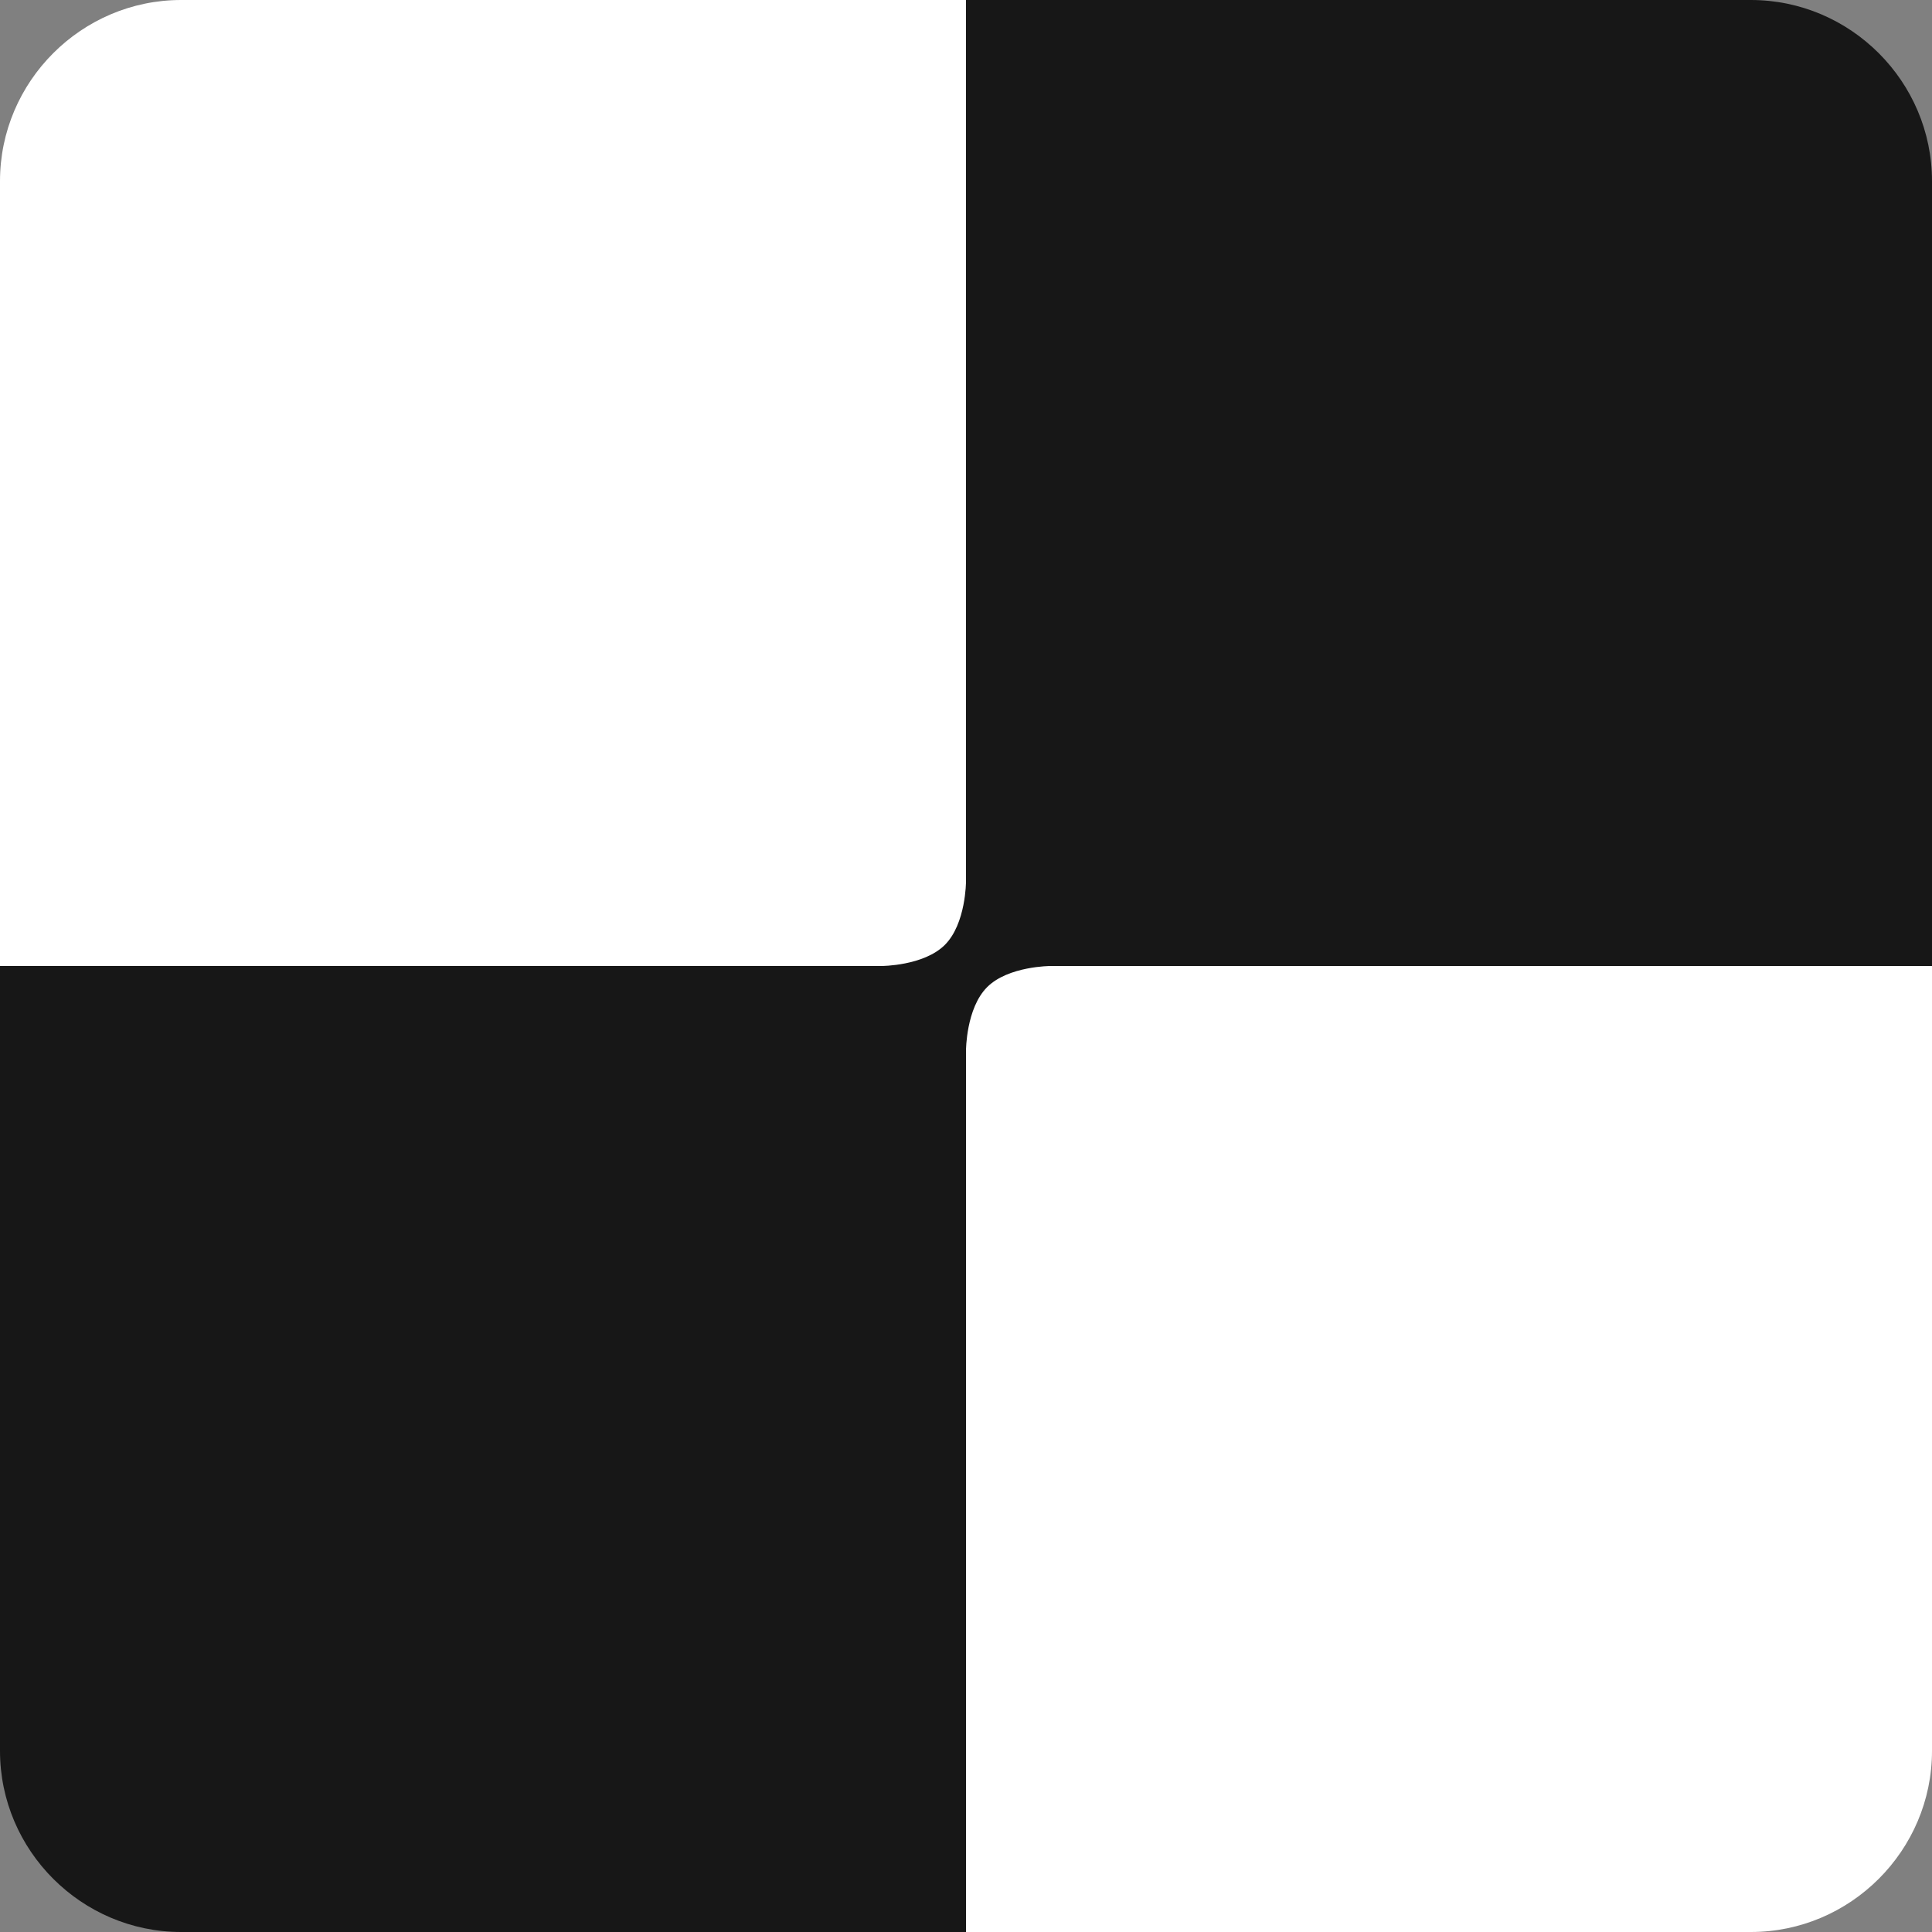
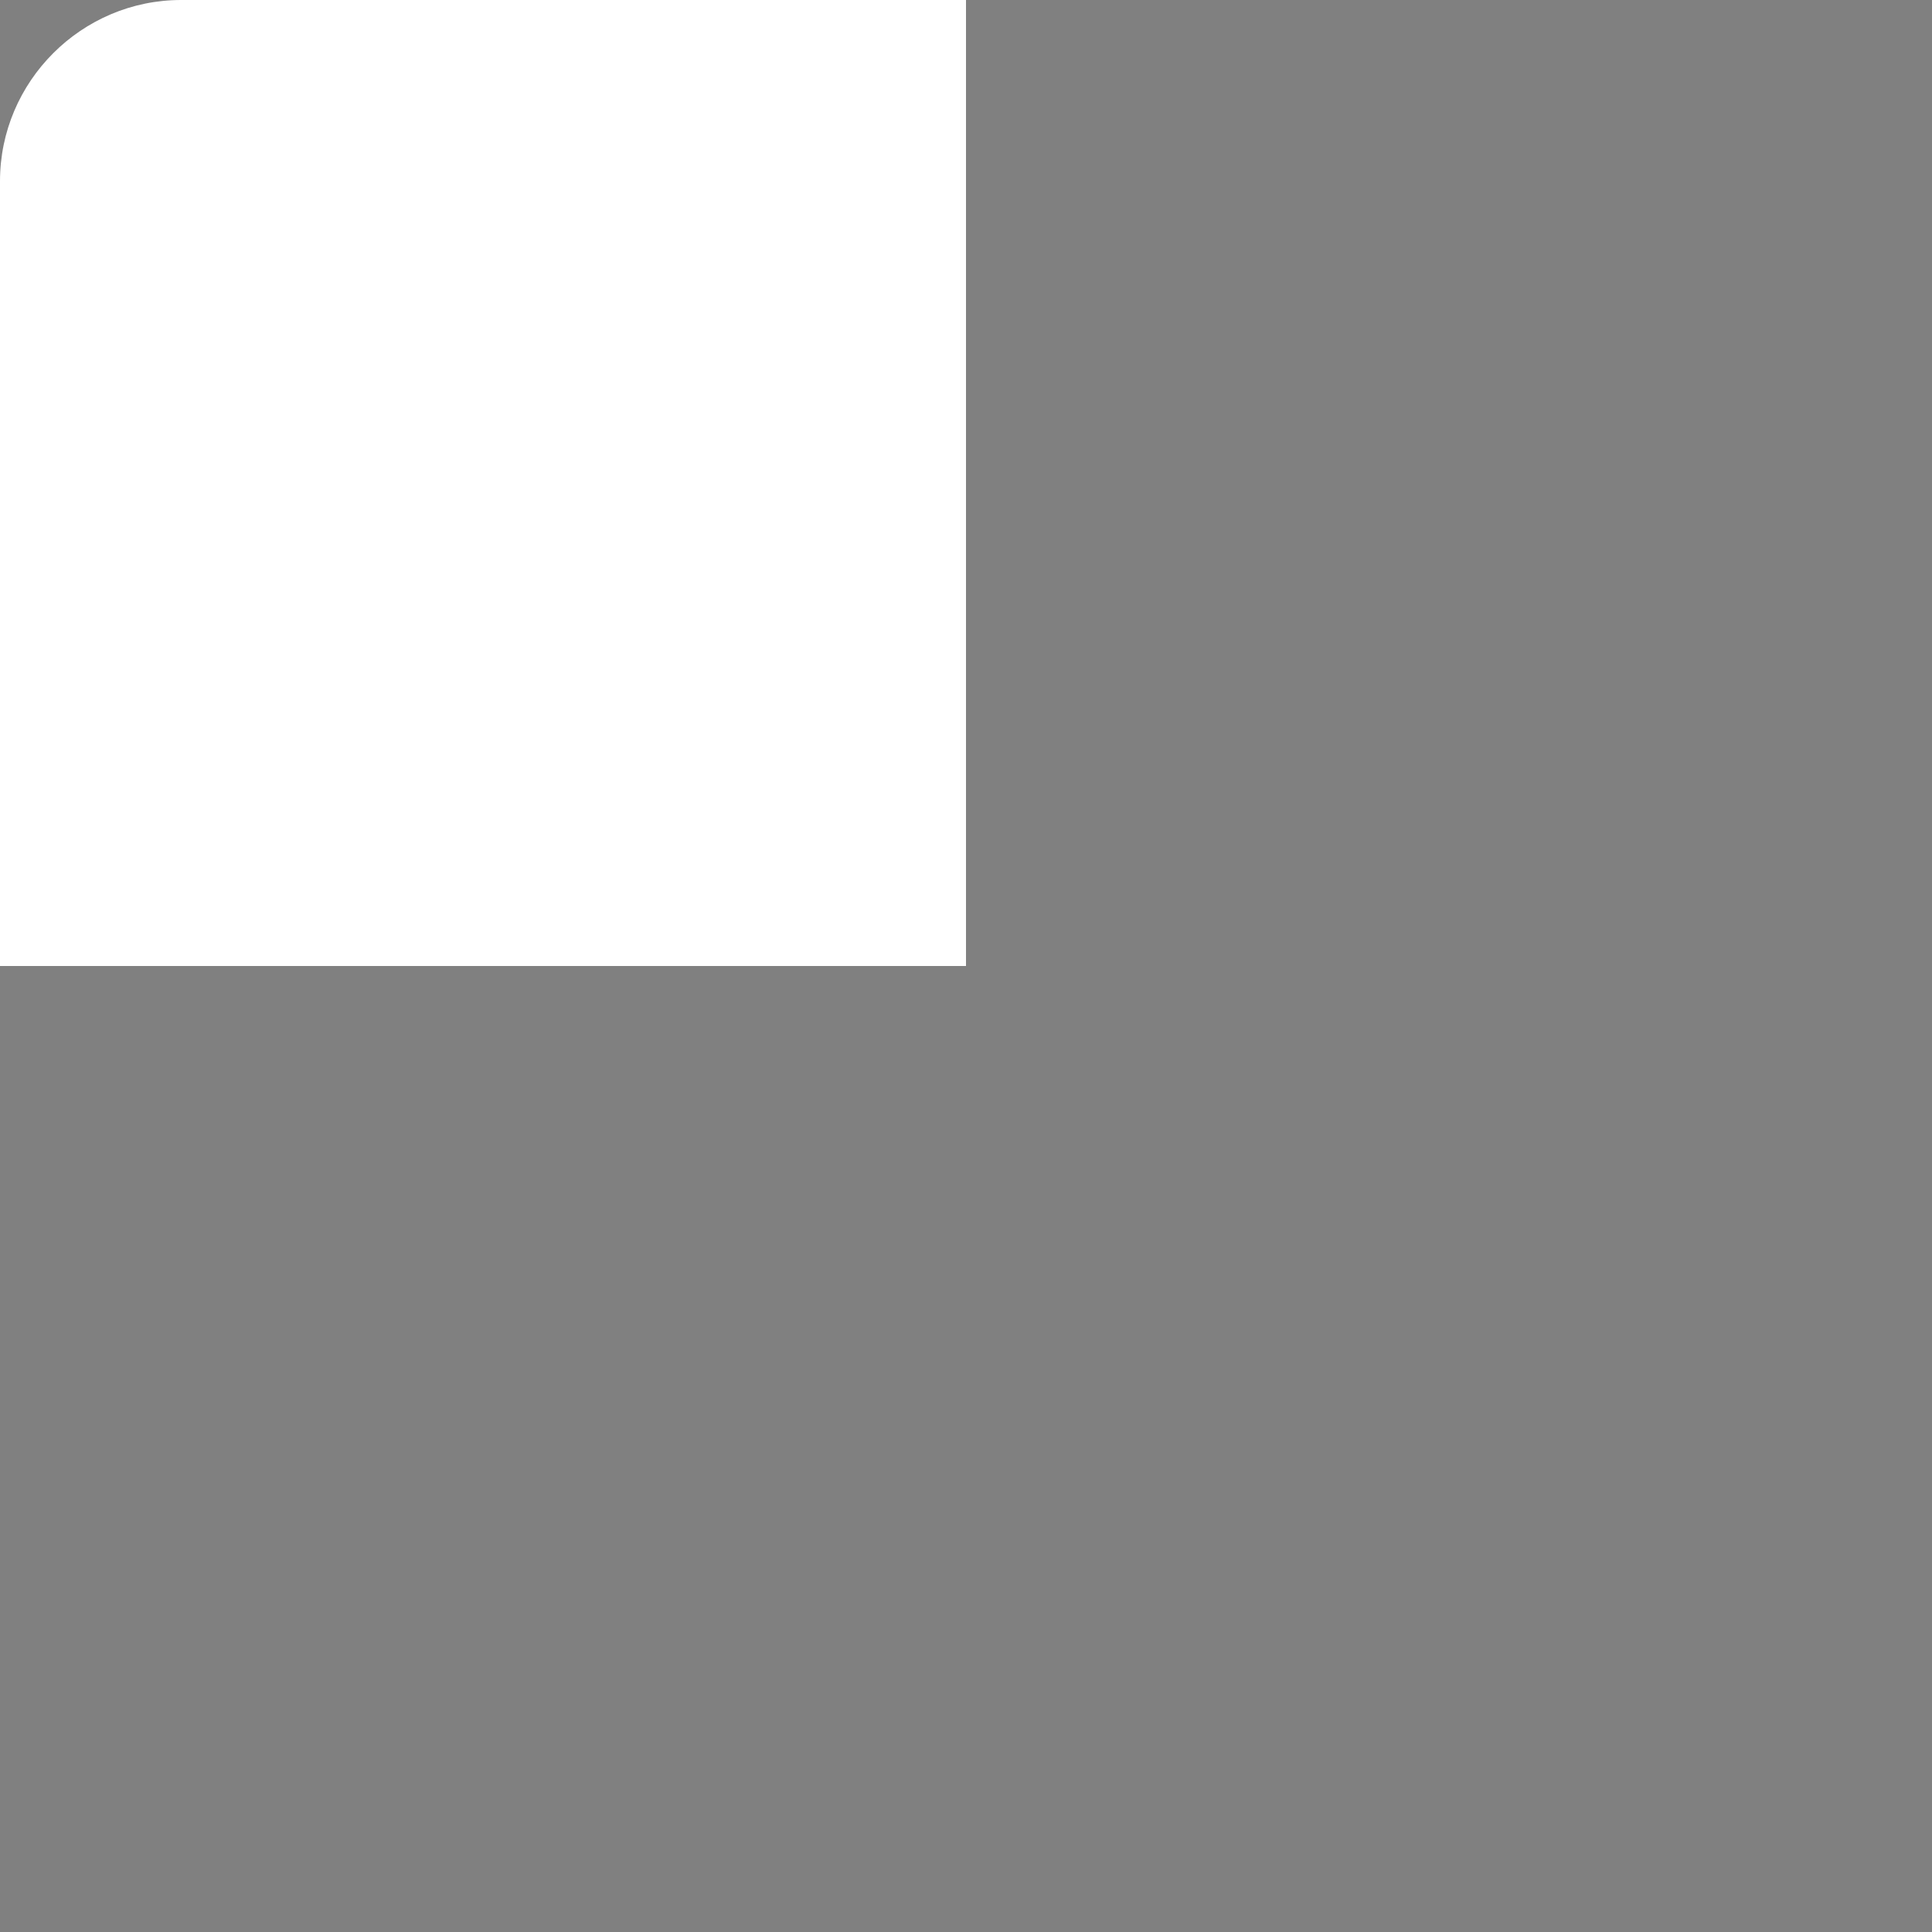
<svg xmlns="http://www.w3.org/2000/svg" version="1.2" viewBox="0 0 64 64" width="64" height="64">
  <rect x="0" y="0" width="64" height="64" fill="#808080" stroke="none" />
  <title>Brand_just_logo_dark-svg</title>
  <style>
		.s0 { fill: #ffffff } 
		.s1 { fill: #171717 } 
	</style>
  <path id="Layer" class="s0" d="m6 0c-3.3 0-6 2.7-6 6v26h32v-32z" />
-   <path id="Layer copy 2" class="s1" d="m6 64c-3.3 0-6-2.7-6-6v-26h32v32z" />
-   <path id="Layer" class="s1" d="m32 32v-32h26c3.3 0 6 2.7 6 6v26z" />
-   <path id="Layer copy" class="s0" d="m32 32v32h26c3.3 0 6-2.7 6-6v-26z" />
-   <path id="Layer" class="s1" d="m29.2 32c0 0 1.4 0 2.1-0.7 0.7-0.7 0.7-2.1 0.7-2.1l2.8 2.8c0 0-1.4 0-2.1 0.7-0.7 0.7-0.7 2.1-0.7 2.1z" />
</svg>